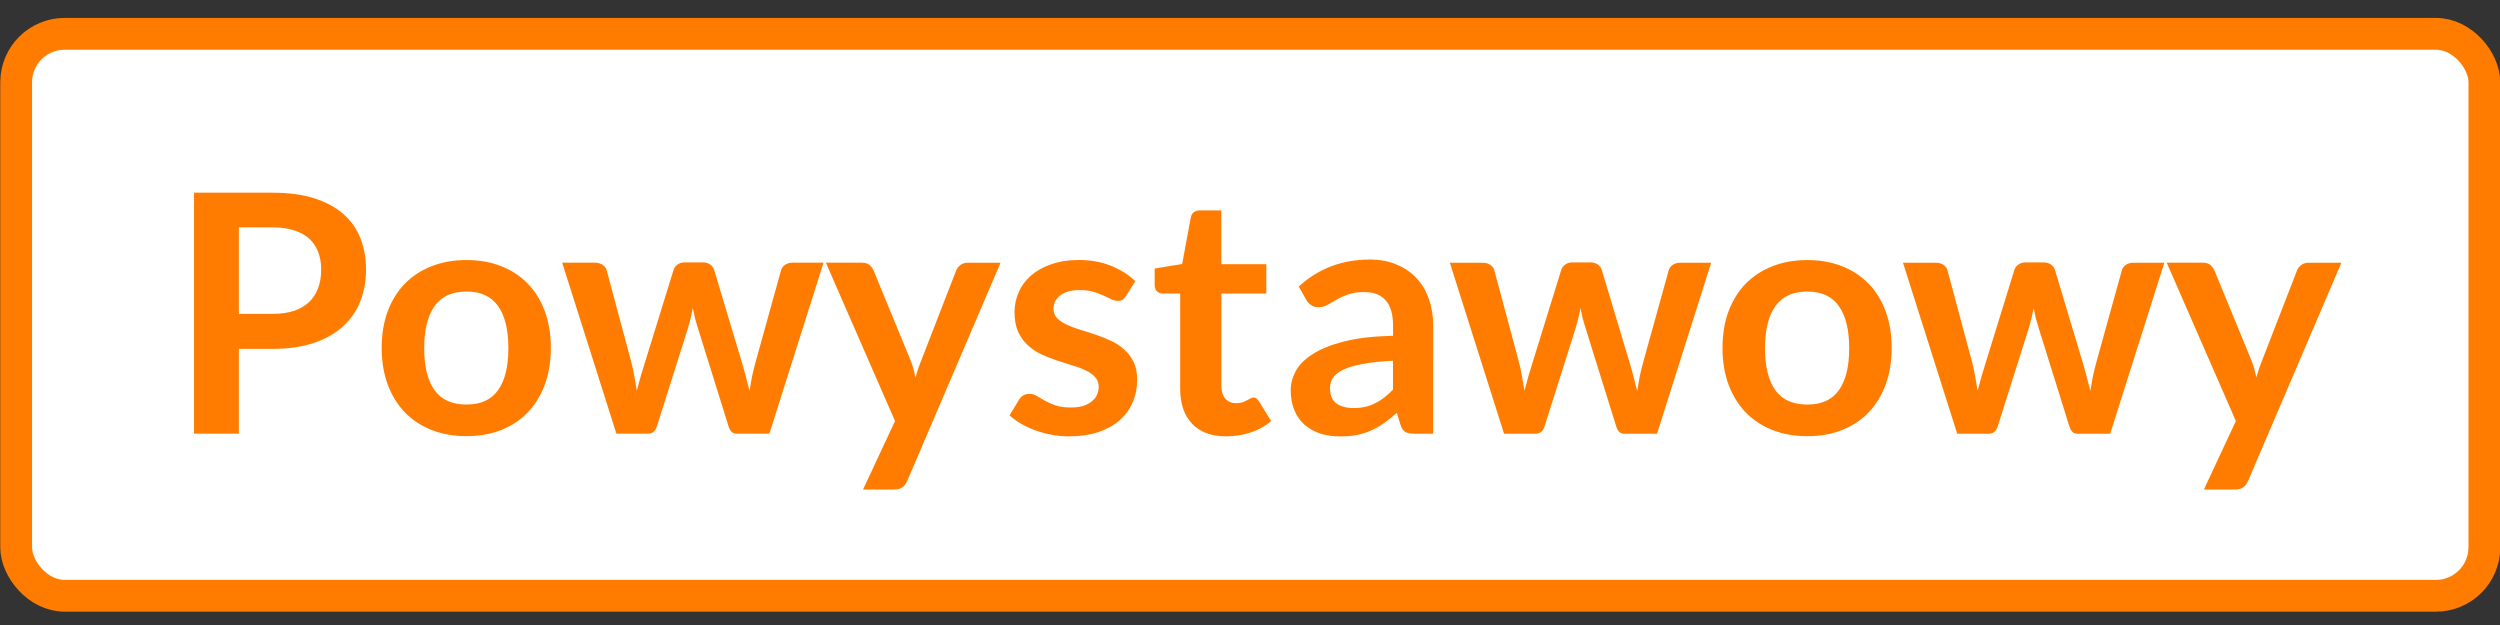
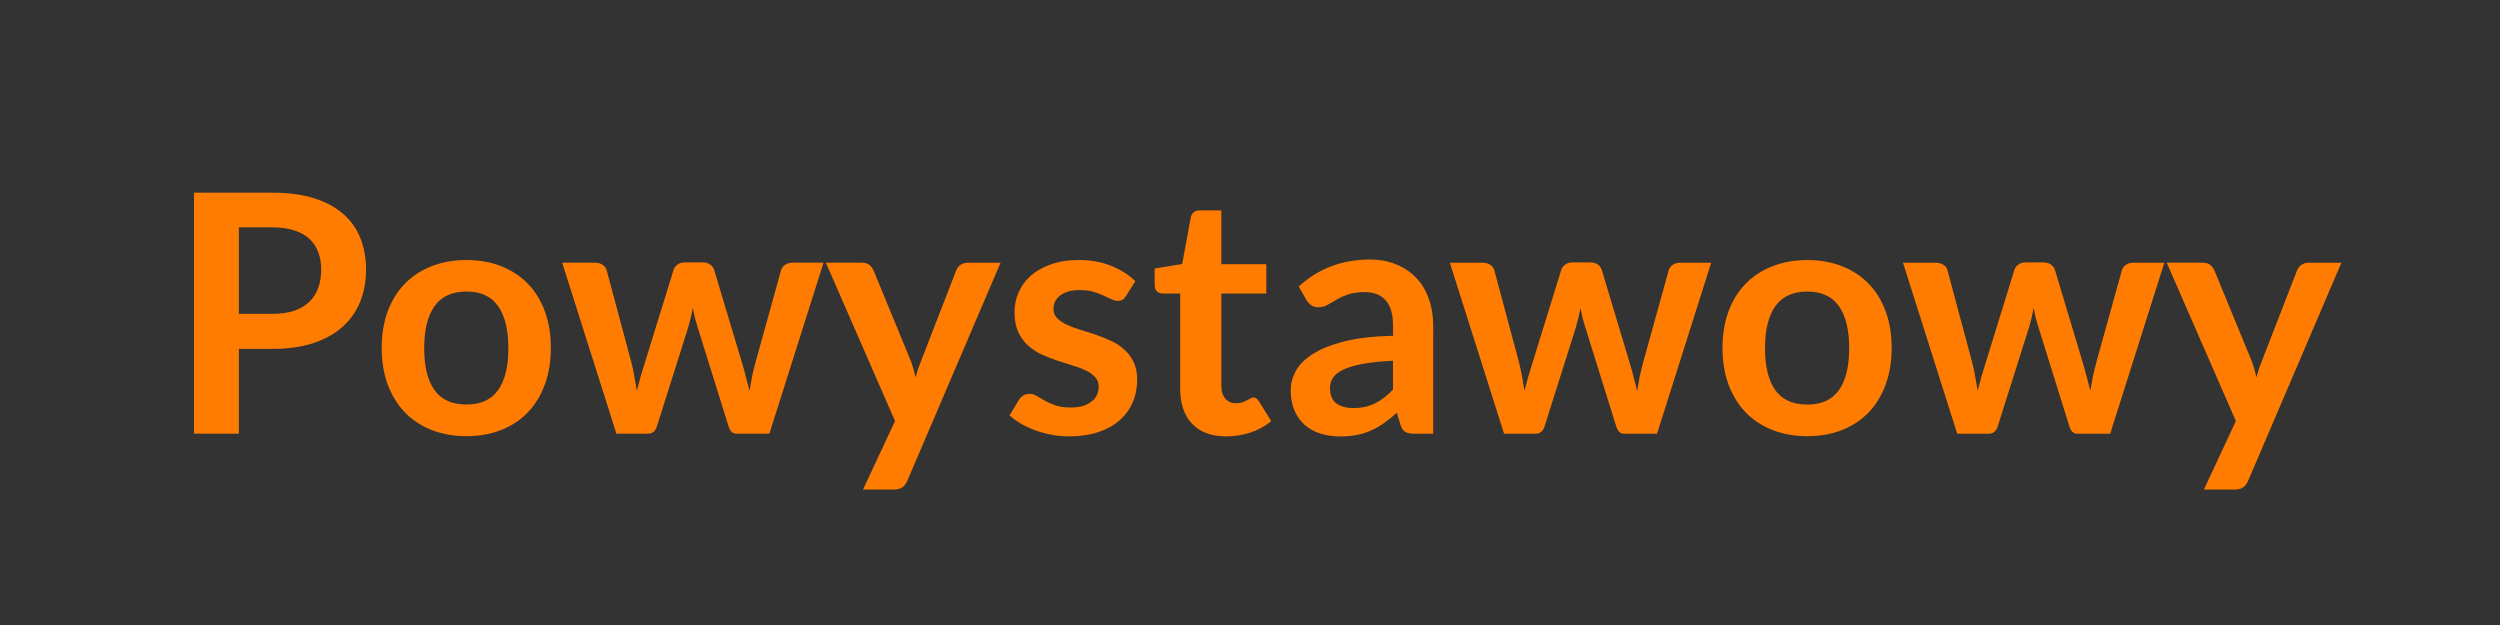
<svg xmlns="http://www.w3.org/2000/svg" xmlns:ns1="http://sodipodi.sourceforge.net/DTD/sodipodi-0.dtd" xmlns:ns2="http://www.inkscape.org/namespaces/inkscape" width="80" height="20" viewBox="0 0 80 20" fill="none" version="1.1" id="svg826" ns1:docname="Powystawowy.svg" ns2:version="1.3 (0e150ed6c4, 2023-07-21)">
  <rect x="0" y="0" width="80" height="20" fill="#333333" stroke="none" />
  <defs id="defs830" />
  <ns1:namedview id="namedview828" pagecolor="#ffffff" bordercolor="#666666" borderopacity="1.0" ns2:pageshadow="2" ns2:pageopacity="0.0" ns2:pagecheckerboard="0" showgrid="false" ns2:zoom="15.333333" ns2:cx="39.978262" ns2:cy="-2.1195653" ns2:window-width="1920" ns2:window-height="1009" ns2:window-x="1912" ns2:window-y="-8" ns2:window-maximized="1" ns2:current-layer="svg826" ns2:showpageshadow="2" ns2:deskcolor="#d1d1d1" />
-   <rect x="0.517" y="1.082" width="78.983" height="17.983" rx="1.552" fill="#ffffff" stroke="#ff7c00" id="rect824" style="stroke-width:1.017" />
  <path d="m 7.644,11.163 v 2.715 H 6.209 V 6.166 h 2.512 q 0.773,0 1.339,0.181 0.565,0.181 0.933,0.507 0.368,0.325 0.544,0.779 0.176,0.453 0.176,0.992 0,0.56 -0.187,1.029 -0.187,0.464 -0.56,0.8 -0.373,0.336 -0.933,0.523 -0.56,0.187 -1.312,0.187 z m 0,-1.12 h 1.077 q 0.395,0 0.688,-0.096 0.293,-0.101 0.485,-0.283 0.192,-0.187 0.288,-0.448 0.096,-0.267 0.096,-0.592 0,-0.309 -0.096,-0.56 -0.096,-0.251 -0.288,-0.427 Q 9.702,7.462 9.409,7.371 q -0.293,-0.096 -0.688,-0.096 H 7.644 Z M 14.929,8.321 q 0.613,0 1.109,0.197 0.501,0.197 0.853,0.56 0.352,0.363 0.544,0.885 0.192,0.523 0.192,1.168 0,0.651 -0.192,1.173 -0.192,0.523 -0.544,0.891 -0.352,0.368 -0.853,0.565 -0.496,0.197 -1.109,0.197 -0.613,0 -1.115,-0.197 -0.501,-0.197 -0.859,-0.565 -0.352,-0.368 -0.549,-0.891 -0.192,-0.523 -0.192,-1.173 0,-0.645 0.192,-1.168 0.197,-0.523 0.549,-0.885 0.357,-0.363 0.859,-0.56 0.501,-0.197 1.115,-0.197 z m 0,4.624 q 0.683,0 1.008,-0.459 0.331,-0.459 0.331,-1.344 0,-0.885 -0.331,-1.349 -0.325,-0.464 -1.008,-0.464 -0.693,0 -1.024,0.469 -0.331,0.464 -0.331,1.344 0,0.88 0.331,1.344 0.331,0.459 1.024,0.459 z m 3.061,-4.539 h 1.045 q 0.149,0 0.251,0.069 0.101,0.069 0.128,0.176 l 0.784,2.923 q 0.064,0.24 0.101,0.469 0.043,0.229 0.08,0.459 0.059,-0.229 0.123,-0.459 0.069,-0.229 0.144,-0.469 l 0.907,-2.933 q 0.032,-0.107 0.128,-0.176 0.096,-0.069 0.224,-0.069 h 0.581 q 0.144,0 0.24,0.069 0.096,0.069 0.128,0.176 l 0.896,2.987 q 0.069,0.229 0.123,0.448 0.059,0.213 0.112,0.432 0.037,-0.229 0.08,-0.459 0.048,-0.229 0.117,-0.475 l 0.811,-2.923 q 0.027,-0.107 0.128,-0.176 0.101,-0.069 0.235,-0.069 h 0.997 l -1.733,5.472 h -1.061 q -0.171,0 -0.245,-0.235 l -0.987,-3.163 q -0.048,-0.155 -0.091,-0.309 -0.037,-0.16 -0.064,-0.315 -0.032,0.16 -0.069,0.32 -0.037,0.155 -0.085,0.315 l -0.997,3.152 q -0.075,0.235 -0.288,0.235 h -1.008 z m 11.045,6.976 q -0.059,0.139 -0.155,0.208 -0.091,0.075 -0.283,0.075 H 27.617 L 28.641,13.473 26.428,8.406 h 1.152 q 0.16,0 0.245,0.075 0.085,0.075 0.128,0.171 l 1.168,2.837 q 0.059,0.139 0.101,0.288 0.043,0.149 0.075,0.299 0.043,-0.155 0.091,-0.299 0.053,-0.144 0.112,-0.293 l 1.099,-2.832 q 0.043,-0.107 0.139,-0.176 0.101,-0.069 0.224,-0.069 h 1.056 z m 6.997,-5.909 q -0.053,0.085 -0.112,0.123 -0.059,0.032 -0.149,0.032 -0.096,0 -0.208,-0.053 -0.107,-0.053 -0.251,-0.117 -0.144,-0.069 -0.331,-0.123 -0.181,-0.053 -0.432,-0.053 -0.389,0 -0.613,0.165 -0.224,0.165 -0.224,0.432 0,0.176 0.112,0.299 0.117,0.117 0.304,0.208 0.192,0.091 0.432,0.165 0.24,0.069 0.491,0.155 0.251,0.085 0.491,0.197 0.24,0.107 0.427,0.277 0.192,0.165 0.304,0.4 0.117,0.235 0.117,0.565 0,0.395 -0.144,0.731 -0.144,0.331 -0.421,0.576 -0.277,0.24 -0.688,0.379 -0.405,0.133 -0.933,0.133 -0.283,0 -0.555,-0.053 -0.267,-0.048 -0.517,-0.139 -0.245,-0.091 -0.459,-0.213 -0.208,-0.123 -0.368,-0.267 l 0.304,-0.501 q 0.059,-0.091 0.139,-0.139 0.08,-0.048 0.203,-0.048 0.123,0 0.229,0.069 0.112,0.069 0.256,0.149 0.144,0.08 0.336,0.149 0.197,0.069 0.496,0.069 0.235,0 0.4,-0.053 0.171,-0.059 0.277,-0.149 0.112,-0.091 0.16,-0.208 0.053,-0.123 0.053,-0.251 0,-0.192 -0.117,-0.315 -0.112,-0.123 -0.304,-0.213 -0.187,-0.091 -0.432,-0.16 -0.24,-0.075 -0.496,-0.16 -0.251,-0.085 -0.496,-0.197 -0.24,-0.117 -0.432,-0.293 -0.187,-0.176 -0.304,-0.432 -0.112,-0.256 -0.112,-0.619 0,-0.336 0.133,-0.64 0.133,-0.304 0.389,-0.528 0.261,-0.229 0.645,-0.363 0.389,-0.139 0.896,-0.139 0.565,0 1.029,0.187 0.464,0.187 0.773,0.491 z m 3.211,4.491 q -0.709,0 -1.093,-0.4 -0.384,-0.405 -0.384,-1.115 V 9.393 h -0.555 q -0.107,0 -0.187,-0.069 -0.075,-0.069 -0.075,-0.208 V 8.593 l 0.88,-0.144 0.277,-1.493 q 0.021,-0.107 0.096,-0.165 0.08,-0.059 0.197,-0.059 h 0.683 v 1.723 h 1.44 V 9.393 H 39.084 V 12.358 q 0,0.256 0.128,0.4 0.128,0.144 0.341,0.144 0.123,0 0.203,-0.027 0.085,-0.032 0.144,-0.064 0.064,-0.032 0.112,-0.059 0.048,-0.032 0.096,-0.032 0.059,0 0.096,0.032 0.037,0.027 0.08,0.085 l 0.395,0.64 q -0.288,0.24 -0.661,0.363 -0.373,0.123 -0.773,0.123 z m 6.619,-0.085 h -0.592 q -0.187,0 -0.293,-0.053 -0.107,-0.059 -0.16,-0.229 l -0.117,-0.389 q -0.208,0.187 -0.411,0.331 -0.197,0.139 -0.411,0.235 -0.213,0.096 -0.453,0.144 -0.24,0.048 -0.533,0.048 -0.347,0 -0.64,-0.091 -0.293,-0.096 -0.507,-0.283 -0.208,-0.187 -0.325,-0.464 -0.117,-0.277 -0.117,-0.645 0,-0.309 0.16,-0.608 0.165,-0.304 0.544,-0.544 0.379,-0.245 1.008,-0.405 0.629,-0.16 1.563,-0.181 v -0.32 q 0,-0.549 -0.235,-0.811 -0.229,-0.267 -0.672,-0.267 -0.32,0 -0.533,0.075 -0.213,0.075 -0.373,0.171 -0.155,0.091 -0.288,0.165 -0.133,0.075 -0.293,0.075 -0.133,0 -0.229,-0.069 -0.096,-0.069 -0.155,-0.171 L 41.559,9.169 q 0.944,-0.864 2.277,-0.864 0.48,0 0.853,0.16 0.379,0.155 0.64,0.437 0.261,0.277 0.395,0.667 0.139,0.389 0.139,0.853 z m -2.56,-0.821 q 0.203,0 0.373,-0.037 0.171,-0.037 0.32,-0.112 0.155,-0.075 0.293,-0.181 0.144,-0.112 0.288,-0.261 v -0.923 q -0.576,0.027 -0.965,0.101 -0.384,0.069 -0.619,0.181 -0.235,0.112 -0.336,0.261 -0.096,0.149 -0.096,0.325 0,0.347 0.203,0.496 0.208,0.149 0.539,0.149 z m 3.093,-4.651 h 1.045 q 0.149,0 0.251,0.069 0.101,0.069 0.128,0.176 l 0.784,2.923 q 0.064,0.24 0.101,0.469 0.043,0.229 0.08,0.459 0.059,-0.229 0.123,-0.459 0.069,-0.229 0.144,-0.469 l 0.907,-2.933 q 0.032,-0.107 0.128,-0.176 0.096,-0.069 0.224,-0.069 h 0.581 q 0.144,0 0.24,0.069 0.096,0.069 0.128,0.176 l 0.896,2.987 q 0.069,0.229 0.123,0.448 0.059,0.213 0.112,0.432 0.037,-0.229 0.08,-0.459 0.048,-0.229 0.117,-0.475 l 0.811,-2.923 q 0.027,-0.107 0.128,-0.176 0.101,-0.069 0.235,-0.069 h 0.997 l -1.733,5.472 h -1.061 q -0.171,0 -0.245,-0.235 l -0.987,-3.163 q -0.048,-0.155 -0.091,-0.309 -0.037,-0.16 -0.064,-0.315 -0.032,0.16 -0.069,0.32 -0.037,0.155 -0.085,0.315 l -0.997,3.152 q -0.075,0.235 -0.288,0.235 h -1.008 z m 11.44,-0.085 q 0.613,0 1.109,0.197 0.501,0.197 0.853,0.56 0.352,0.363 0.544,0.885 0.192,0.523 0.192,1.168 0,0.651 -0.192,1.173 -0.192,0.523 -0.544,0.891 -0.352,0.368 -0.853,0.565 -0.496,0.197 -1.109,0.197 -0.613,0 -1.115,-0.197 -0.501,-0.197 -0.859,-0.565 -0.352,-0.368 -0.549,-0.891 -0.192,-0.523 -0.192,-1.173 0,-0.645 0.192,-1.168 0.197,-0.523 0.549,-0.885 0.357,-0.363 0.859,-0.56 0.501,-0.197 1.115,-0.197 z m 0,4.624 q 0.683,0 1.008,-0.459 0.331,-0.459 0.331,-1.344 0,-0.885 -0.331,-1.349 -0.325,-0.464 -1.008,-0.464 -0.693,0 -1.024,0.469 -0.331,0.464 -0.331,1.344 0,0.88 0.331,1.344 0.331,0.459 1.024,0.459 z m 3.061,-4.539 h 1.045 q 0.149,0 0.251,0.069 0.101,0.069 0.128,0.176 l 0.784,2.923 q 0.064,0.24 0.101,0.469 0.043,0.229 0.08,0.459 0.059,-0.229 0.123,-0.459 0.069,-0.229 0.144,-0.469 l 0.907,-2.933 q 0.032,-0.107 0.128,-0.176 0.096,-0.069 0.224,-0.069 h 0.581 q 0.144,0 0.24,0.069 0.096,0.069 0.128,0.176 l 0.896,2.987 q 0.069,0.229 0.123,0.448 0.059,0.213 0.112,0.432 0.037,-0.229 0.08,-0.459 0.048,-0.229 0.117,-0.475 l 0.811,-2.923 q 0.027,-0.107 0.128,-0.176 0.101,-0.069 0.235,-0.069 h 0.997 l -1.733,5.472 h -1.061 q -0.171,0 -0.245,-0.235 l -0.987,-3.163 q -0.048,-0.155 -0.091,-0.309 -0.037,-0.16 -0.064,-0.315 -0.032,0.16 -0.069,0.32 -0.037,0.155 -0.085,0.315 l -0.997,3.152 q -0.075,0.235 -0.288,0.235 h -1.008 z m 11.045,6.976 q -0.059,0.139 -0.155,0.208 -0.091,0.075 -0.283,0.075 H 70.524 L 71.548,13.473 69.335,8.406 h 1.152 q 0.16,0 0.245,0.075 0.085,0.075 0.128,0.171 l 1.168,2.837 q 0.059,0.139 0.101,0.288 0.043,0.149 0.075,0.299 0.043,-0.155 0.091,-0.299 0.053,-0.144 0.112,-0.293 l 1.099,-2.832 q 0.043,-0.107 0.139,-0.176 0.101,-0.069 0.224,-0.069 h 1.056 z" id="text2" style="font-weight:bold;font-size:10.667px;font-family:Lato;-inkscape-font-specification:'Lato Bold';fill:#ff7c00" aria-label="Powystawowy" />
</svg>